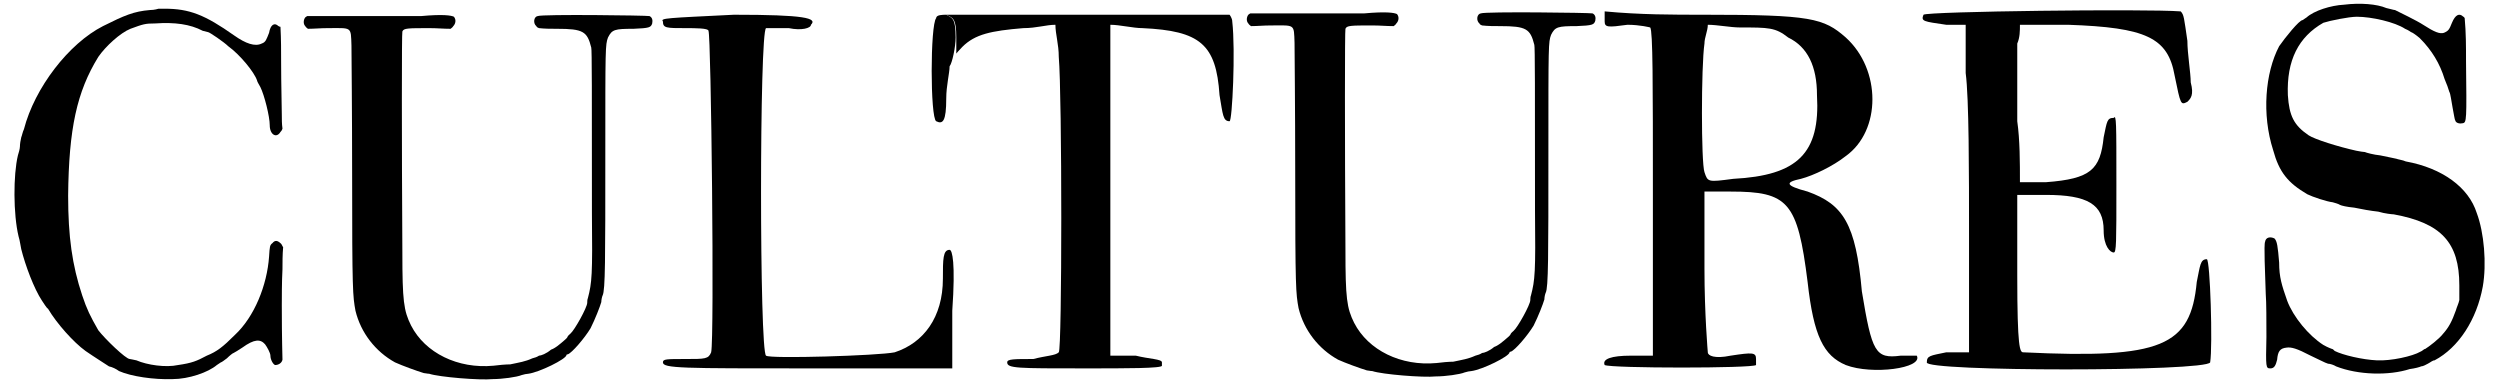
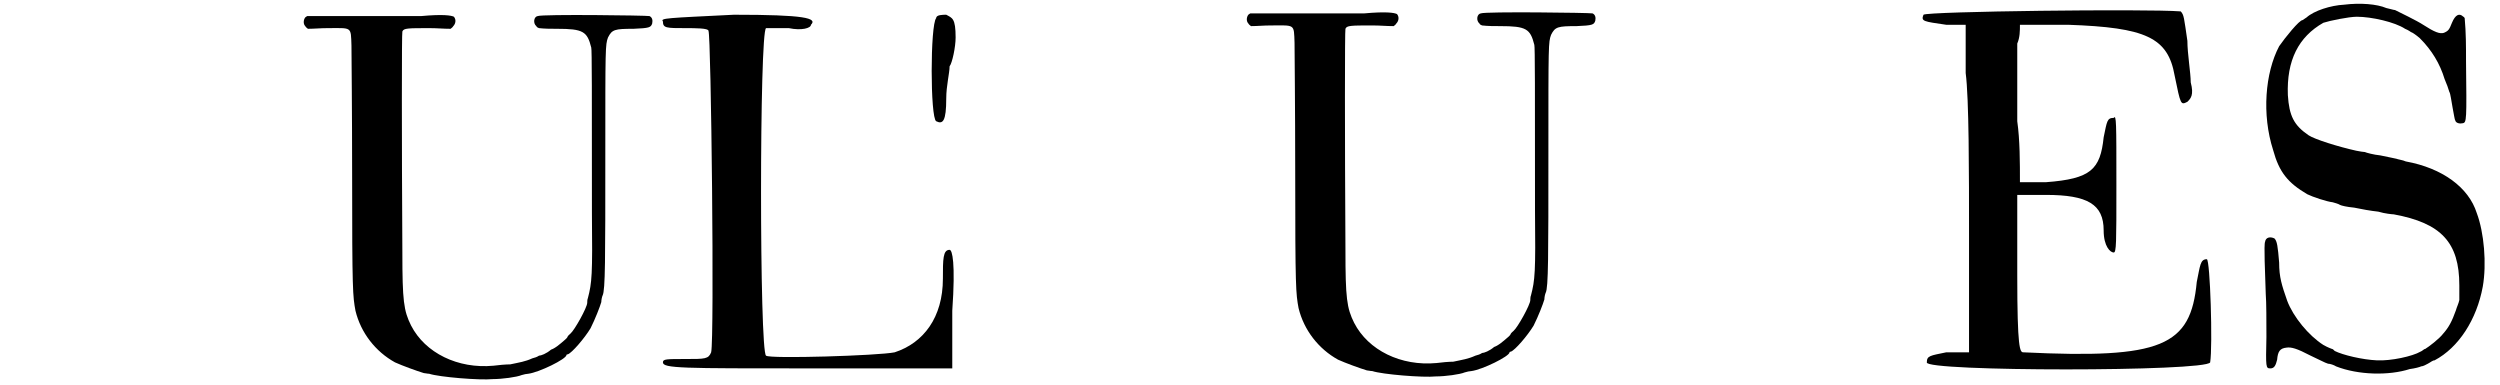
<svg xmlns="http://www.w3.org/2000/svg" xmlns:xlink="http://www.w3.org/1999/xlink" width="370px" height="57px" viewBox="0 0 3709 575" version="1.1">
  <defs>
-     <path id="gl6912" d="M 225 4 C 225 4 219 6 212 6 C 188 8 174 14 142 30 C 91 56 40 122 24 184 C 22 188 21 194 20 196 C 19 200 18 206 18 210 C 18 213 16 220 15 223 C 8 252 8 311 16 344 C 18 350 19 359 20 363 C 26 387 39 422 51 440 C 54 444 57 450 60 452 C 73 474 98 502 116 515 C 129 524 145 534 151 538 C 156 539 162 542 166 545 C 184 553 218 558 246 557 C 270 557 299 547 312 536 C 315 534 318 532 318 532 C 319 532 323 529 327 526 C 331 522 336 518 337 518 C 339 517 344 514 350 510 C 368 497 377 497 384 505 C 387 509 392 518 392 522 C 392 528 396 535 399 536 C 404 536 409 533 410 528 C 410 524 409 498 409 447 C 409 437 409 411 410 393 C 410 383 410 371 411 360 C 410 359 409 356 408 355 C 403 350 399 349 395 354 C 391 357 391 359 390 374 C 387 417 368 464 339 491 C 321 509 312 516 297 522 C 282 530 275 533 254 536 C 236 540 208 536 192 529 C 187 528 183 527 182 527 C 176 527 145 497 135 484 C 123 463 118 453 111 432 C 96 387 90 344 90 283 C 91 183 103 128 135 76 C 146 60 168 40 183 34 C 202 27 205 26 220 26 C 249 24 272 27 291 37 C 295 38 299 39 299 39 C 301 39 323 54 329 60 C 347 73 368 99 372 111 C 372 112 374 116 377 121 C 383 133 391 165 391 178 C 391 192 401 198 407 188 C 408 187 409 186 410 183 C 409 176 409 169 409 162 C 409 150 408 116 408 86 C 408 68 408 49 407 31 C 405 31 405 30 404 30 C 398 24 392 28 390 40 C 386 50 385 54 379 56 C 369 61 355 56 338 44 C 294 13 271 4 234 4 C 230 4 226 4 225 4 z" fill="black" />
+     <path id="gl6933" d="M 110 4 C 9 9 0 9 4 14 C 4 24 9 24 38 24 C 52 24 72 24 72 28 C 76 33 81 489 76 508 C 72 518 67 518 38 518 C 9 518 4 518 4 523 C 4 532 33 532 220 532 C 292 532 364 532 436 532 C 436 504 436 475 436 446 C 441 374 436 355 432 355 C 422 355 422 369 422 398 C 422 456 393 494 350 508 C 326 513 163 518 158 513 C 148 508 148 28 158 24 C 158 24 177 24 192 24 C 211 28 225 24 225 19 C 235 9 216 4 110 4 M 412 9 C 403 19 403 158 412 163 C 422 168 427 163 427 129 C 427 110 432 91 432 81 C 436 76 441 52 441 38 C 441 9 436 9 427 4 C 422 4 412 4 412 9 z" fill="black" />
    <path id="gl6932" d="M 182 7 C 170 7 127 7 86 7 C 61 7 37 7 12 7 C 12 7 10 8 9 9 C 6 13 6 19 9 22 C 10 24 12 25 13 26 C 22 26 32 25 42 25 C 79 25 77 22 78 51 C 78 63 79 149 79 243 C 79 419 80 425 84 447 C 92 480 114 508 143 524 C 154 529 176 537 186 540 C 188 540 191 541 194 541 C 209 546 270 551 289 549 C 303 549 325 546 332 543 C 335 542 340 541 342 541 C 358 539 399 519 399 513 C 399 513 399 512 401 512 C 407 510 426 488 435 473 C 442 459 449 441 451 434 C 451 431 452 426 453 424 C 457 416 457 371 457 213 C 457 53 457 50 461 39 C 467 27 471 26 499 26 C 523 25 525 24 527 18 C 528 13 527 9 523 7 C 519 6 363 4 356 7 C 350 8 349 18 354 22 C 355 24 356 24 358 25 C 367 26 376 26 385 26 C 424 26 430 30 436 54 C 437 57 437 120 437 301 C 438 394 437 405 431 428 C 430 430 430 434 430 435 C 430 442 411 476 405 481 C 404 482 401 484 400 487 C 399 489 383 502 382 502 C 382 502 379 504 376 505 C 369 511 361 514 358 514 C 355 516 352 517 348 518 C 337 523 329 524 315 527 C 309 527 297 528 290 529 C 237 534 188 510 167 469 C 156 447 154 432 154 360 C 153 188 153 32 154 30 C 156 25 162 25 195 25 C 206 25 215 26 226 26 C 227 25 229 24 230 22 C 233 19 235 13 231 8 C 227 6 215 4 182 7 z" fill="black" />
-     <path id="gl6933" d="M 110 4 C 9 9 0 9 4 14 C 4 24 9 24 38 24 C 52 24 72 24 72 28 C 76 33 81 489 76 508 C 72 518 67 518 38 518 C 9 518 4 518 4 523 C 4 532 33 532 220 532 C 292 532 364 532 436 532 C 436 504 436 475 436 446 C 441 374 436 355 432 355 C 422 355 422 369 422 398 C 422 456 393 494 350 508 C 326 513 163 518 158 513 C 148 508 148 28 158 24 C 158 24 177 24 192 24 C 211 28 225 24 225 19 C 235 9 216 4 110 4 M 412 9 C 403 19 403 158 412 163 C 422 168 427 163 427 129 C 427 110 432 91 432 81 C 436 76 441 52 441 38 C 441 9 436 9 427 4 C 422 4 412 4 412 9 z" fill="black" />
-     <path id="gl6934" d="M 9 4 C 19 9 24 9 24 38 C 24 43 24 52 24 62 C 24 62 28 57 33 52 C 52 33 76 28 124 24 C 144 24 158 19 172 19 C 172 33 177 48 177 67 C 182 124 182 504 177 508 C 172 513 158 513 139 518 C 110 518 100 518 100 523 C 100 532 115 532 216 532 C 278 532 331 532 331 528 C 331 528 331 523 331 523 C 331 518 312 518 292 513 C 278 513 268 513 254 513 C 254 432 254 350 254 268 C 254 182 254 100 254 19 C 268 19 288 24 302 24 C 388 28 412 48 417 124 C 422 153 422 163 432 163 C 436 163 441 57 436 14 C 436 9 432 4 432 4 C 360 4 288 4 216 4 C 96 4 4 4 9 4 z" fill="black" />
-     <path id="gl6932" d="M 182 7 C 170 7 127 7 86 7 C 61 7 37 7 12 7 C 12 7 10 8 9 9 C 6 13 6 19 9 22 C 10 24 12 25 13 26 C 22 26 32 25 42 25 C 79 25 77 22 78 51 C 78 63 79 149 79 243 C 79 419 80 425 84 447 C 92 480 114 508 143 524 C 154 529 176 537 186 540 C 188 540 191 541 194 541 C 209 546 270 551 289 549 C 303 549 325 546 332 543 C 335 542 340 541 342 541 C 358 539 399 519 399 513 C 399 513 399 512 401 512 C 407 510 426 488 435 473 C 442 459 449 441 451 434 C 451 431 452 426 453 424 C 457 416 457 371 457 213 C 457 53 457 50 461 39 C 467 27 471 26 499 26 C 523 25 525 24 527 18 C 528 13 527 9 523 7 C 519 6 363 4 356 7 C 350 8 349 18 354 22 C 355 24 356 24 358 25 C 367 26 376 26 385 26 C 424 26 430 30 436 54 C 437 57 437 120 437 301 C 438 394 437 405 431 428 C 430 430 430 434 430 435 C 430 442 411 476 405 481 C 404 482 401 484 400 487 C 399 489 383 502 382 502 C 382 502 379 504 376 505 C 369 511 361 514 358 514 C 355 516 352 517 348 518 C 337 523 329 524 315 527 C 309 527 297 528 290 529 C 237 534 188 510 167 469 C 156 447 154 432 154 360 C 153 188 153 32 154 30 C 156 25 162 25 195 25 C 206 25 215 26 226 26 C 227 25 229 24 230 22 C 233 19 235 13 231 8 C 227 6 215 4 182 7 z" fill="black" />
-     <path id="gl6935" d="M 4 19 C 4 28 9 28 38 24 C 57 24 72 28 72 28 C 76 33 76 110 76 278 C 76 355 76 436 76 518 C 67 518 57 518 43 518 C 14 518 0 523 4 532 C 14 537 225 537 230 532 C 230 532 230 528 230 523 C 230 513 225 513 192 518 C 168 523 158 518 158 513 C 158 513 153 456 153 388 C 153 350 153 312 153 273 C 168 273 177 273 192 273 C 278 273 292 288 307 408 C 316 489 331 518 364 532 C 403 547 480 537 470 518 C 470 518 456 518 446 518 C 408 523 403 513 388 422 C 379 321 360 292 307 273 C 273 264 273 259 297 254 C 316 249 345 235 364 220 C 417 182 417 91 364 43 C 331 14 312 9 153 9 C 105 9 57 9 4 4 C 4 9 4 14 4 19 M 278 43 C 307 57 321 86 321 129 C 326 216 292 249 196 254 C 158 259 158 259 153 244 C 148 230 148 86 153 52 C 153 43 158 33 158 24 C 172 24 192 28 206 28 C 249 28 259 28 278 43 z" fill="black" />
    <path id="gl6936" d="M 4 9 C 0 19 4 19 38 24 C 48 24 57 24 67 24 C 67 48 67 72 67 96 C 72 134 72 244 72 340 C 72 398 72 456 72 513 C 62 513 52 513 38 513 C 14 518 9 518 9 528 C 4 542 427 542 432 528 C 436 504 432 374 427 374 C 417 374 417 384 412 408 C 403 504 360 523 153 513 C 148 513 144 508 144 398 C 144 355 144 316 144 278 C 158 278 172 278 187 278 C 249 278 273 292 273 331 C 273 355 283 364 288 364 C 292 364 292 350 292 264 C 292 168 292 158 288 163 C 278 163 278 168 273 192 C 268 240 254 254 187 259 C 172 259 163 259 148 259 C 148 230 148 196 144 168 C 144 120 144 62 144 52 C 148 43 148 33 148 24 C 172 24 196 24 220 24 C 336 28 369 43 379 100 C 388 144 388 144 398 139 C 403 134 408 129 403 110 C 403 96 398 67 398 48 C 393 14 393 9 388 4 C 336 0 9 4 4 9 z" fill="black" />
    <path id="gl6928" d="M 124 7 C 104 8 79 16 68 26 C 65 28 62 30 62 30 C 57 30 36 56 27 69 C 6 109 1 171 18 224 C 27 257 40 273 69 290 C 77 294 98 301 107 302 C 110 303 115 304 118 306 C 120 307 128 309 139 310 C 148 312 165 315 175 316 C 185 319 196 320 198 320 C 269 333 296 362 296 426 C 296 433 296 441 296 448 C 295 453 292 459 291 463 C 285 480 280 489 272 498 C 266 506 250 518 245 521 C 243 521 241 524 238 525 C 226 532 194 539 173 538 C 151 537 122 530 110 524 C 108 522 107 521 106 521 C 106 521 100 519 93 515 C 71 501 48 473 39 449 C 31 426 27 414 27 392 C 25 368 24 360 20 356 C 14 353 7 354 6 361 C 4 365 6 407 7 439 C 8 451 8 480 8 503 C 7 549 7 550 14 550 C 20 550 22 545 24 537 C 25 525 28 520 38 519 C 45 518 53 520 74 531 C 85 536 96 542 100 543 C 103 543 109 545 112 547 C 145 560 191 561 222 551 C 230 550 237 548 239 547 C 242 547 247 544 249 543 C 253 541 256 538 259 538 C 295 519 322 477 331 428 C 337 394 333 347 322 318 C 310 280 271 251 216 241 C 212 239 204 238 202 237 C 198 236 187 234 178 232 C 168 231 157 228 155 227 C 153 227 147 226 142 225 C 115 219 80 208 71 202 C 49 187 42 173 40 142 C 38 90 56 55 93 34 C 102 31 131 25 143 25 C 165 25 200 33 215 43 C 220 45 224 48 224 48 C 225 48 230 51 237 57 C 255 75 267 95 274 118 C 277 125 280 133 281 137 C 283 140 284 151 286 161 C 288 171 289 179 290 180 C 291 184 297 185 301 184 C 307 183 307 180 306 91 C 306 69 306 49 304 27 C 303 26 303 25 302 25 C 296 19 290 22 285 34 C 281 44 280 46 273 49 C 267 51 259 48 242 37 C 233 31 206 18 200 15 C 198 15 192 13 187 12 C 173 6 148 4 124 7 z" fill="black" />
  </defs>
  <use xlink:href="#gl6912" x="0" y="9" />
  <use xlink:href="#gl6932" x="435" y="17" />
  <use xlink:href="#gl6933" x="974" y="18" />
  <use xlink:href="#gl6934" x="1392" y="18" />
  <use xlink:href="#gl6932" x="1843" y="13" />
  <use xlink:href="#gl6935" x="2380" y="13" />
  <use xlink:href="#gl6936" x="2856" y="13" />
  <use xlink:href="#gl6928" x="3364" y="0" />
</svg>